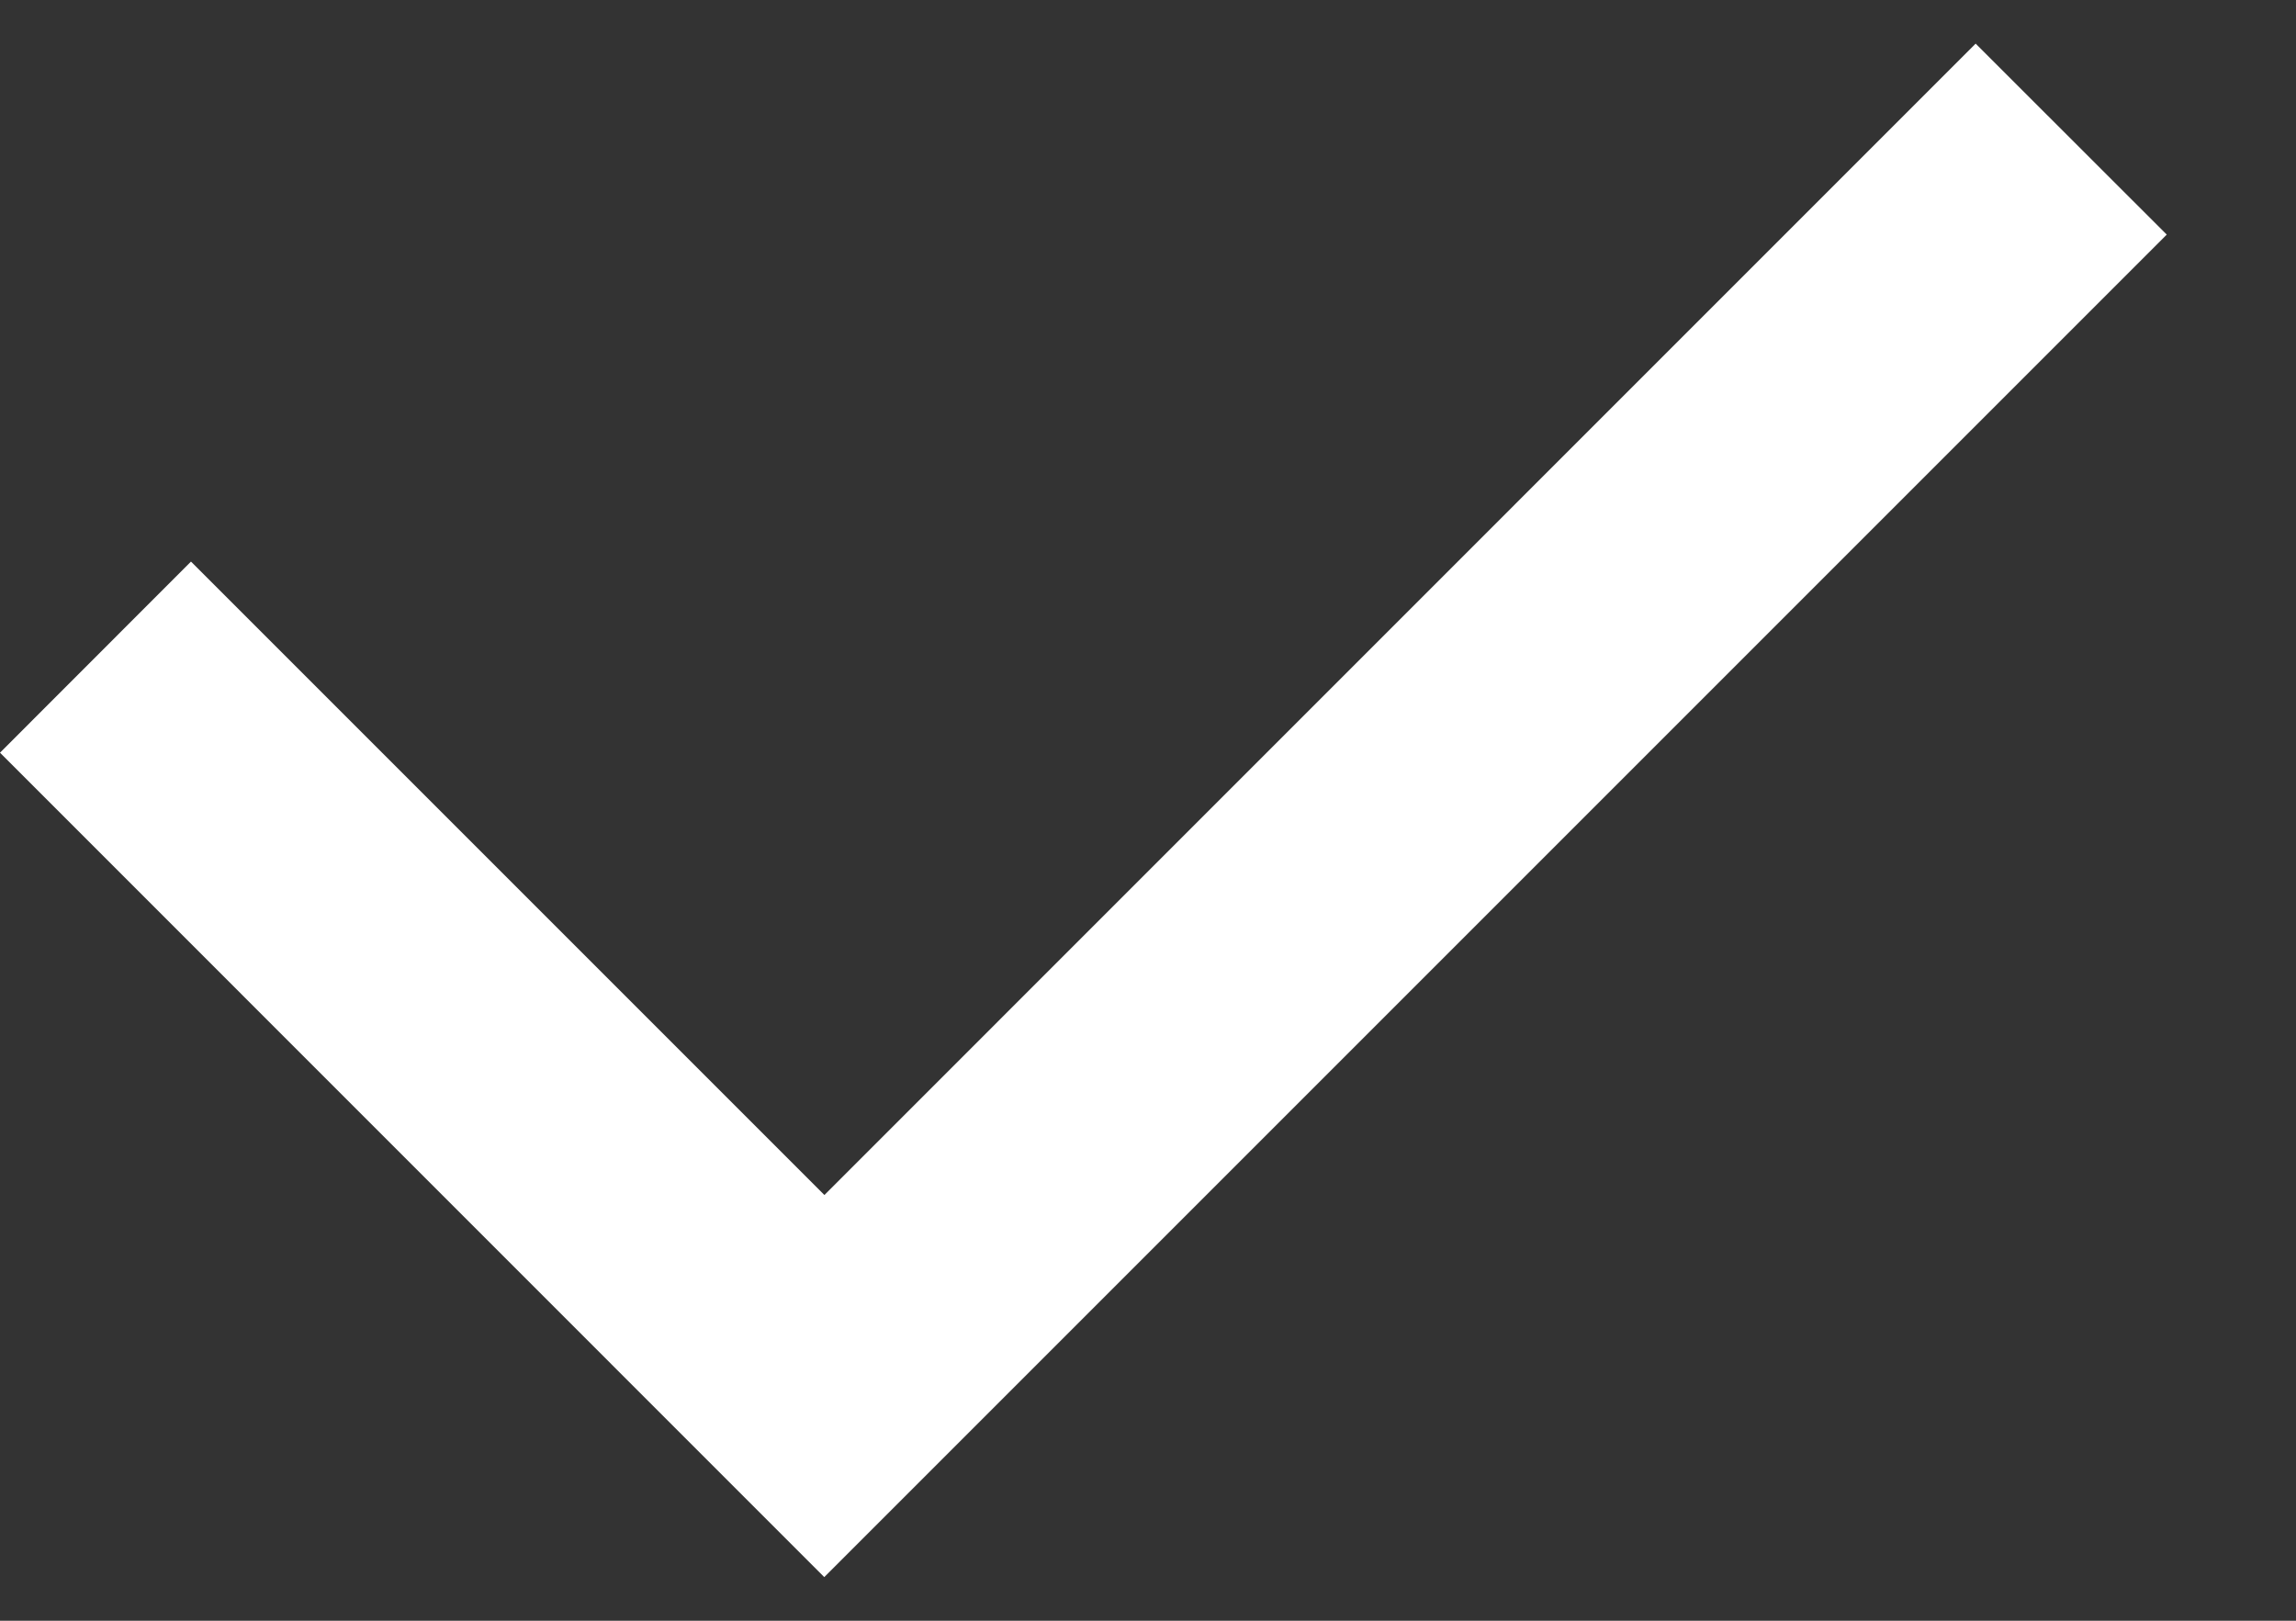
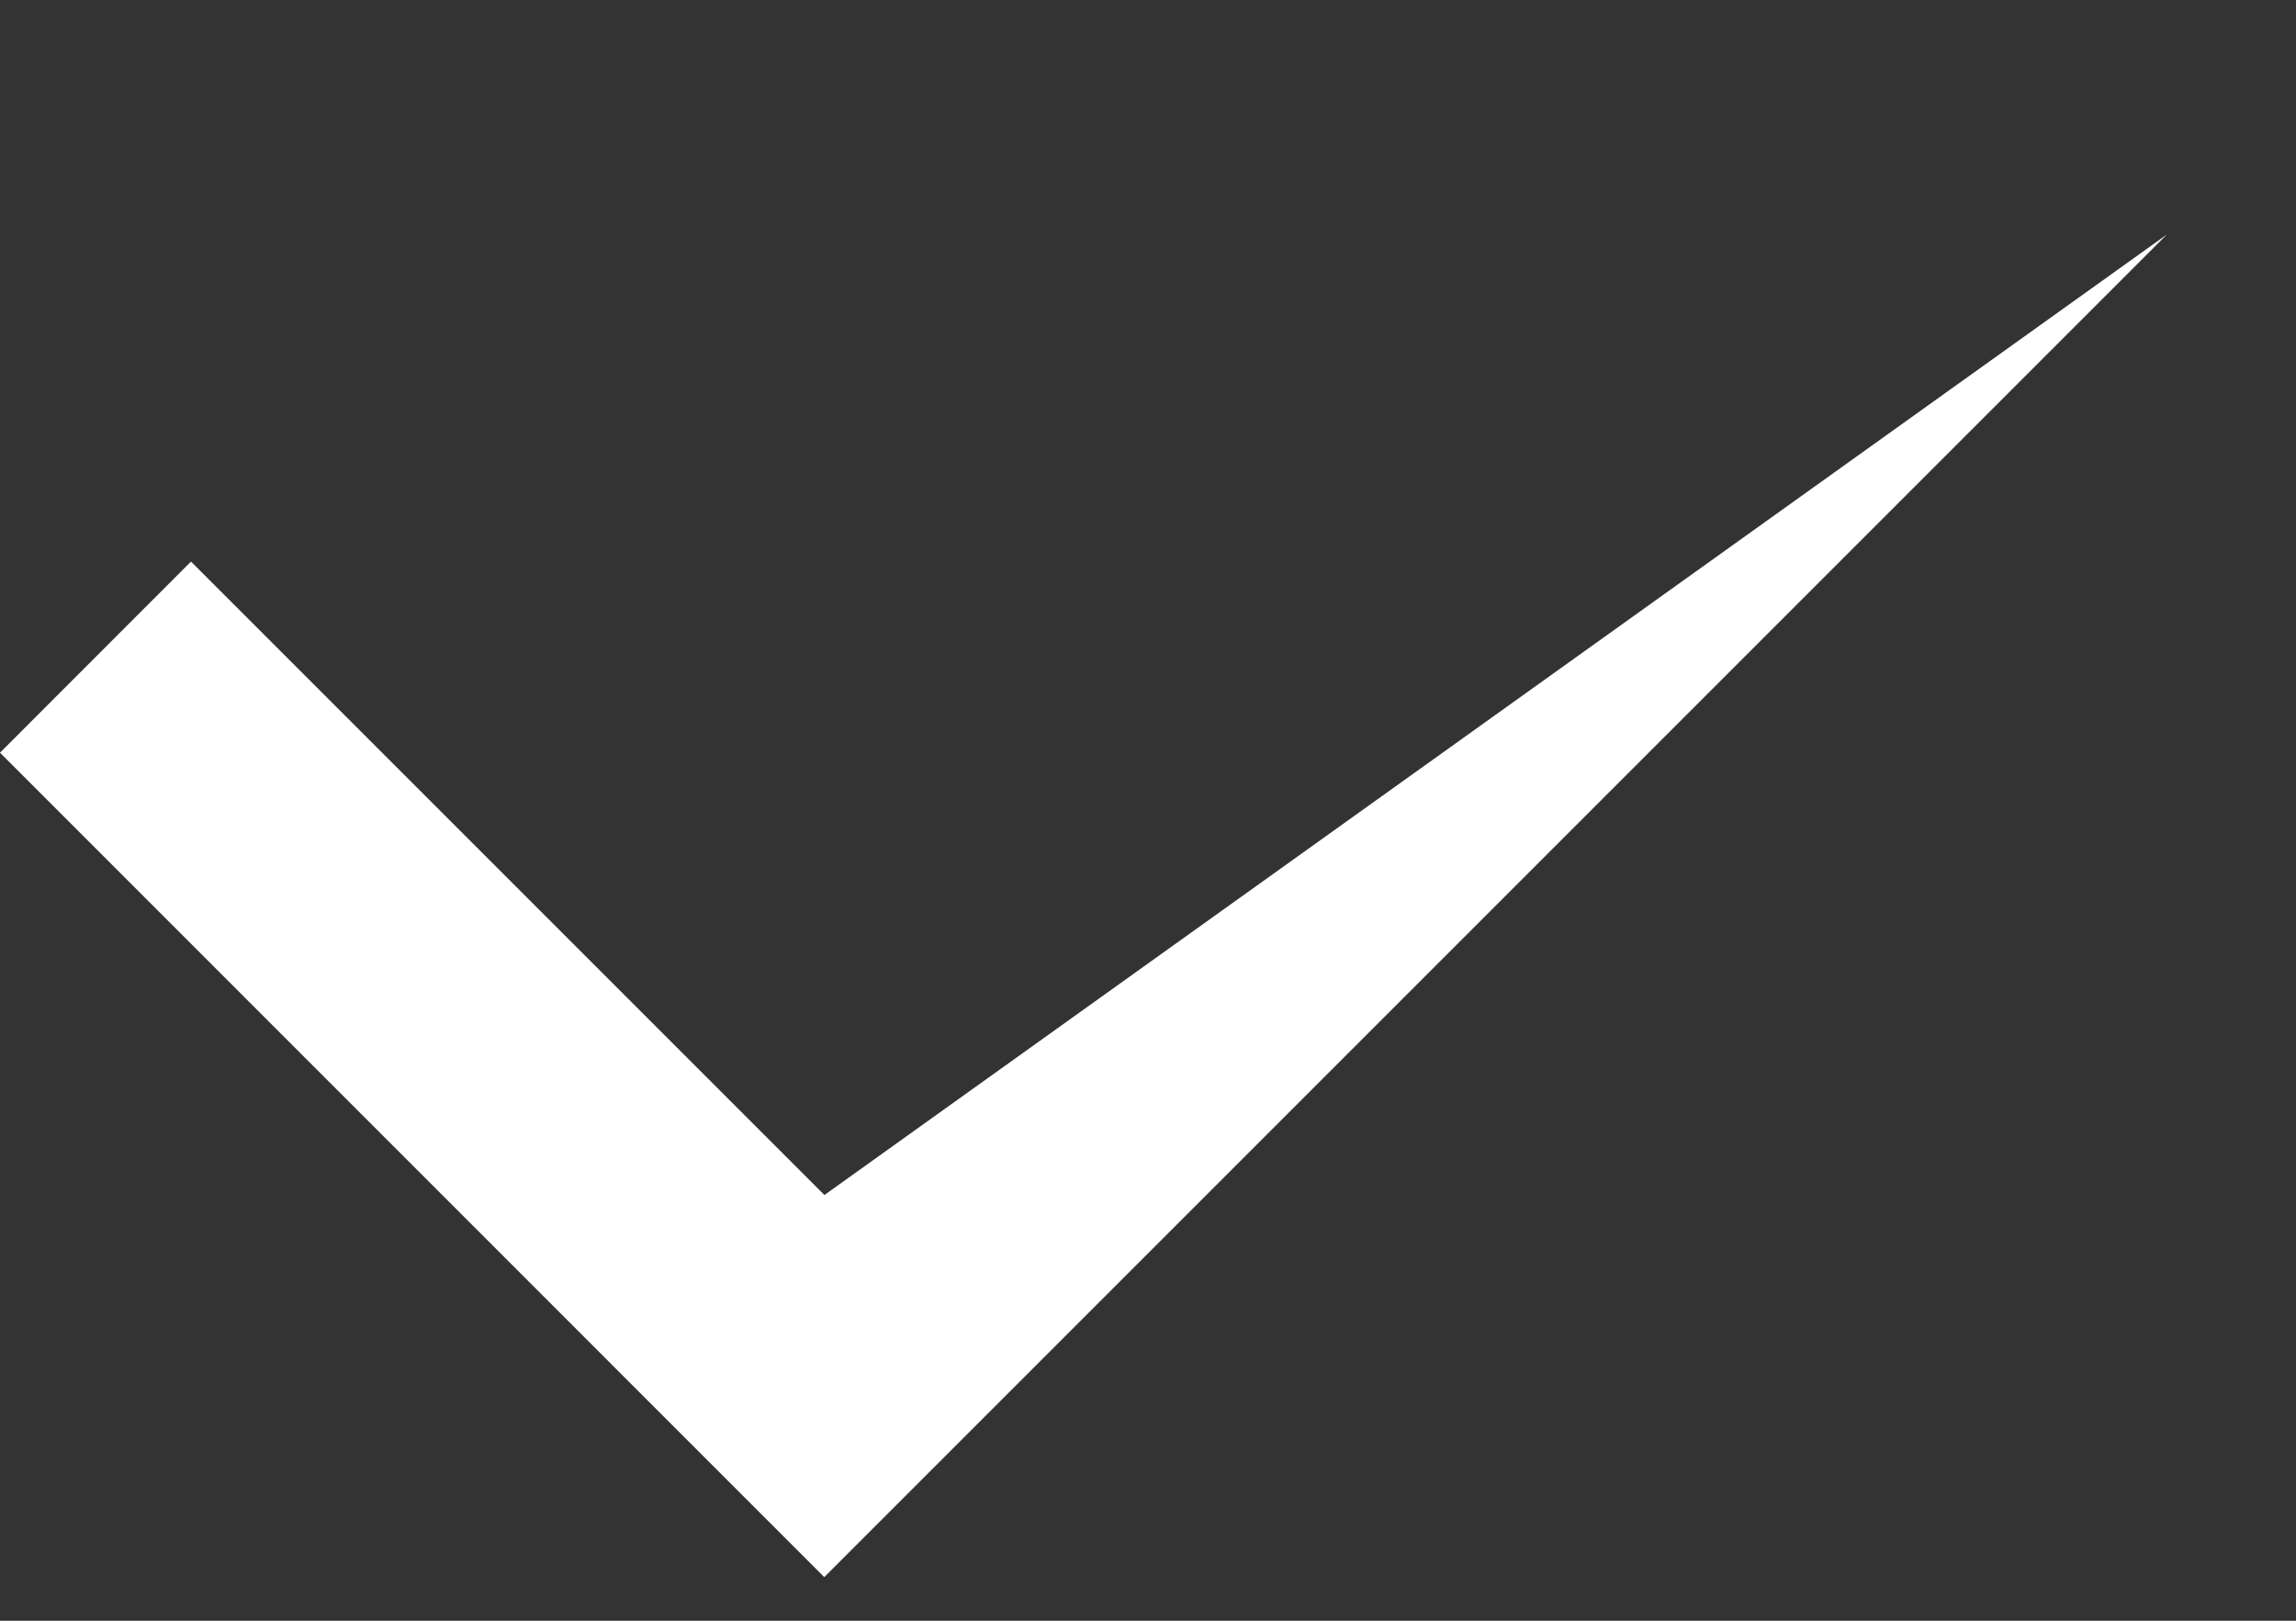
<svg xmlns="http://www.w3.org/2000/svg" width="17" height="12" viewBox="0 0 17 12" fill="none">
  <rect x="0" y="0" width="17" height="12" fill="#333333" stroke="none" />
-   <path fill-rule="evenodd" clip-rule="evenodd" d="M16.043 1.737L6.103 11.677L0 5.573L1.414 4.158L6.104 8.848L14.628 0.323L16.043 1.737Z" fill="white" />
+   <path fill-rule="evenodd" clip-rule="evenodd" d="M16.043 1.737L6.103 11.677L0 5.573L1.414 4.158L6.104 8.848L16.043 1.737Z" fill="white" />
</svg>